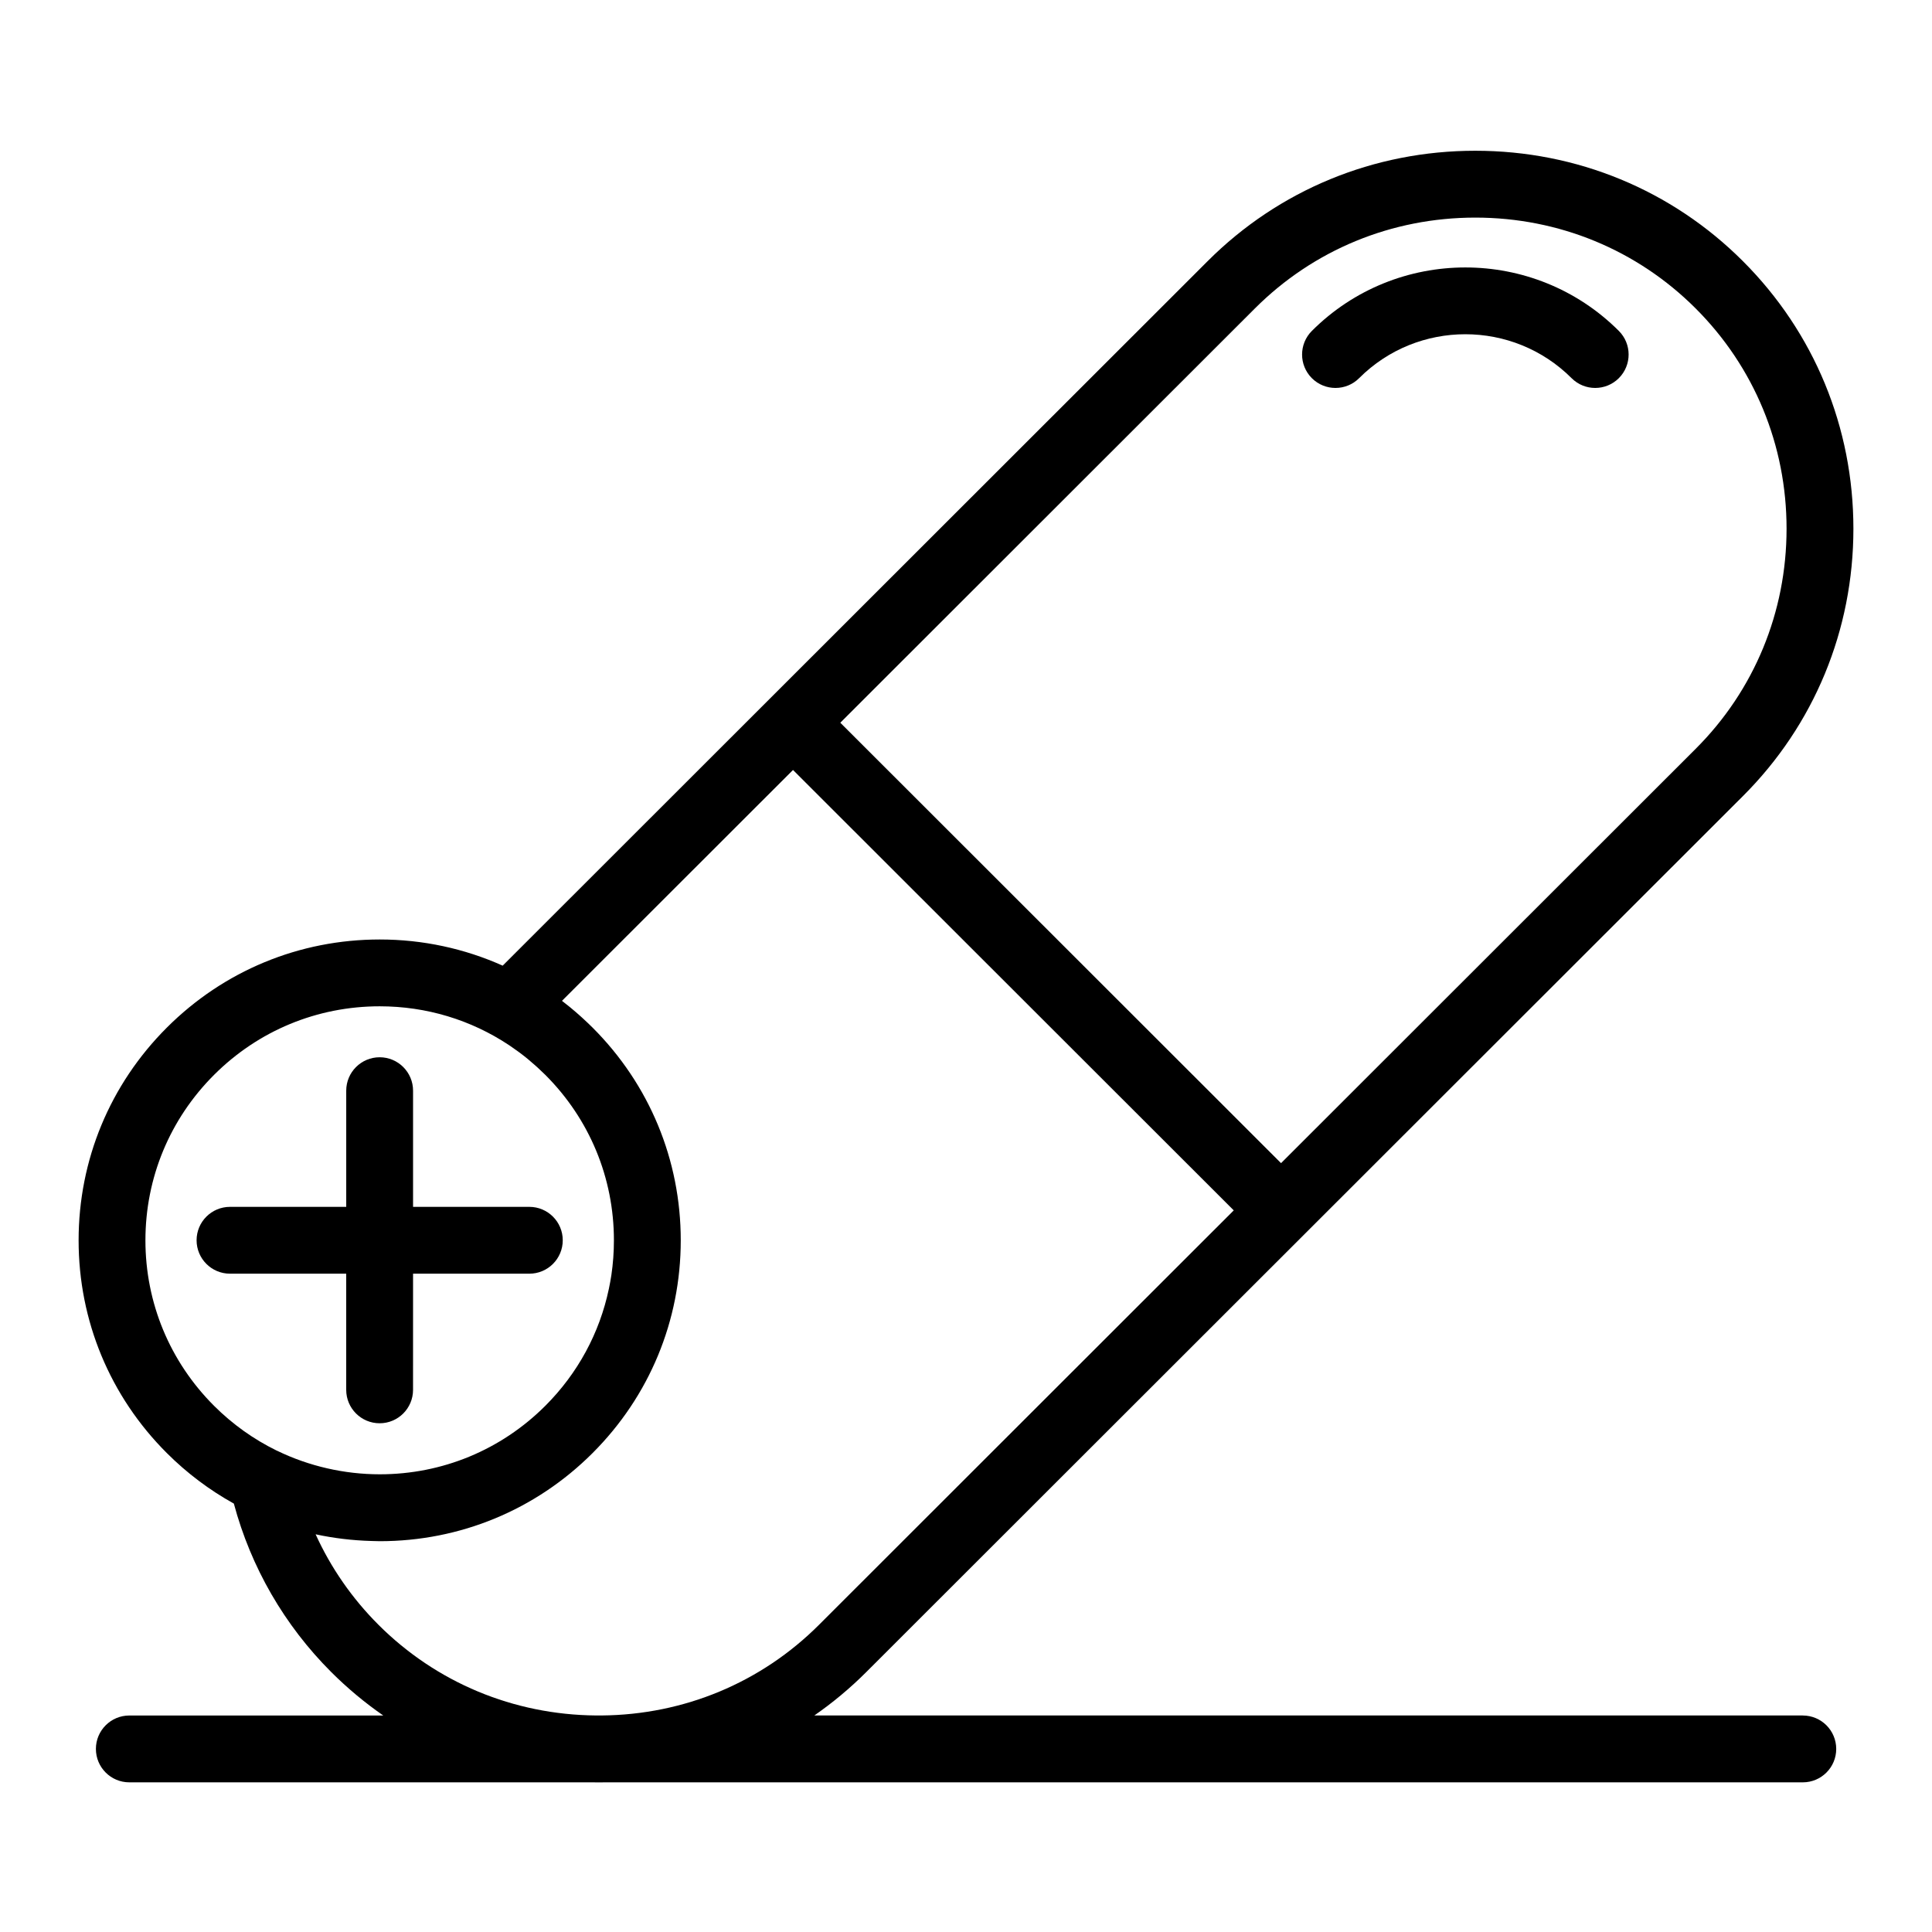
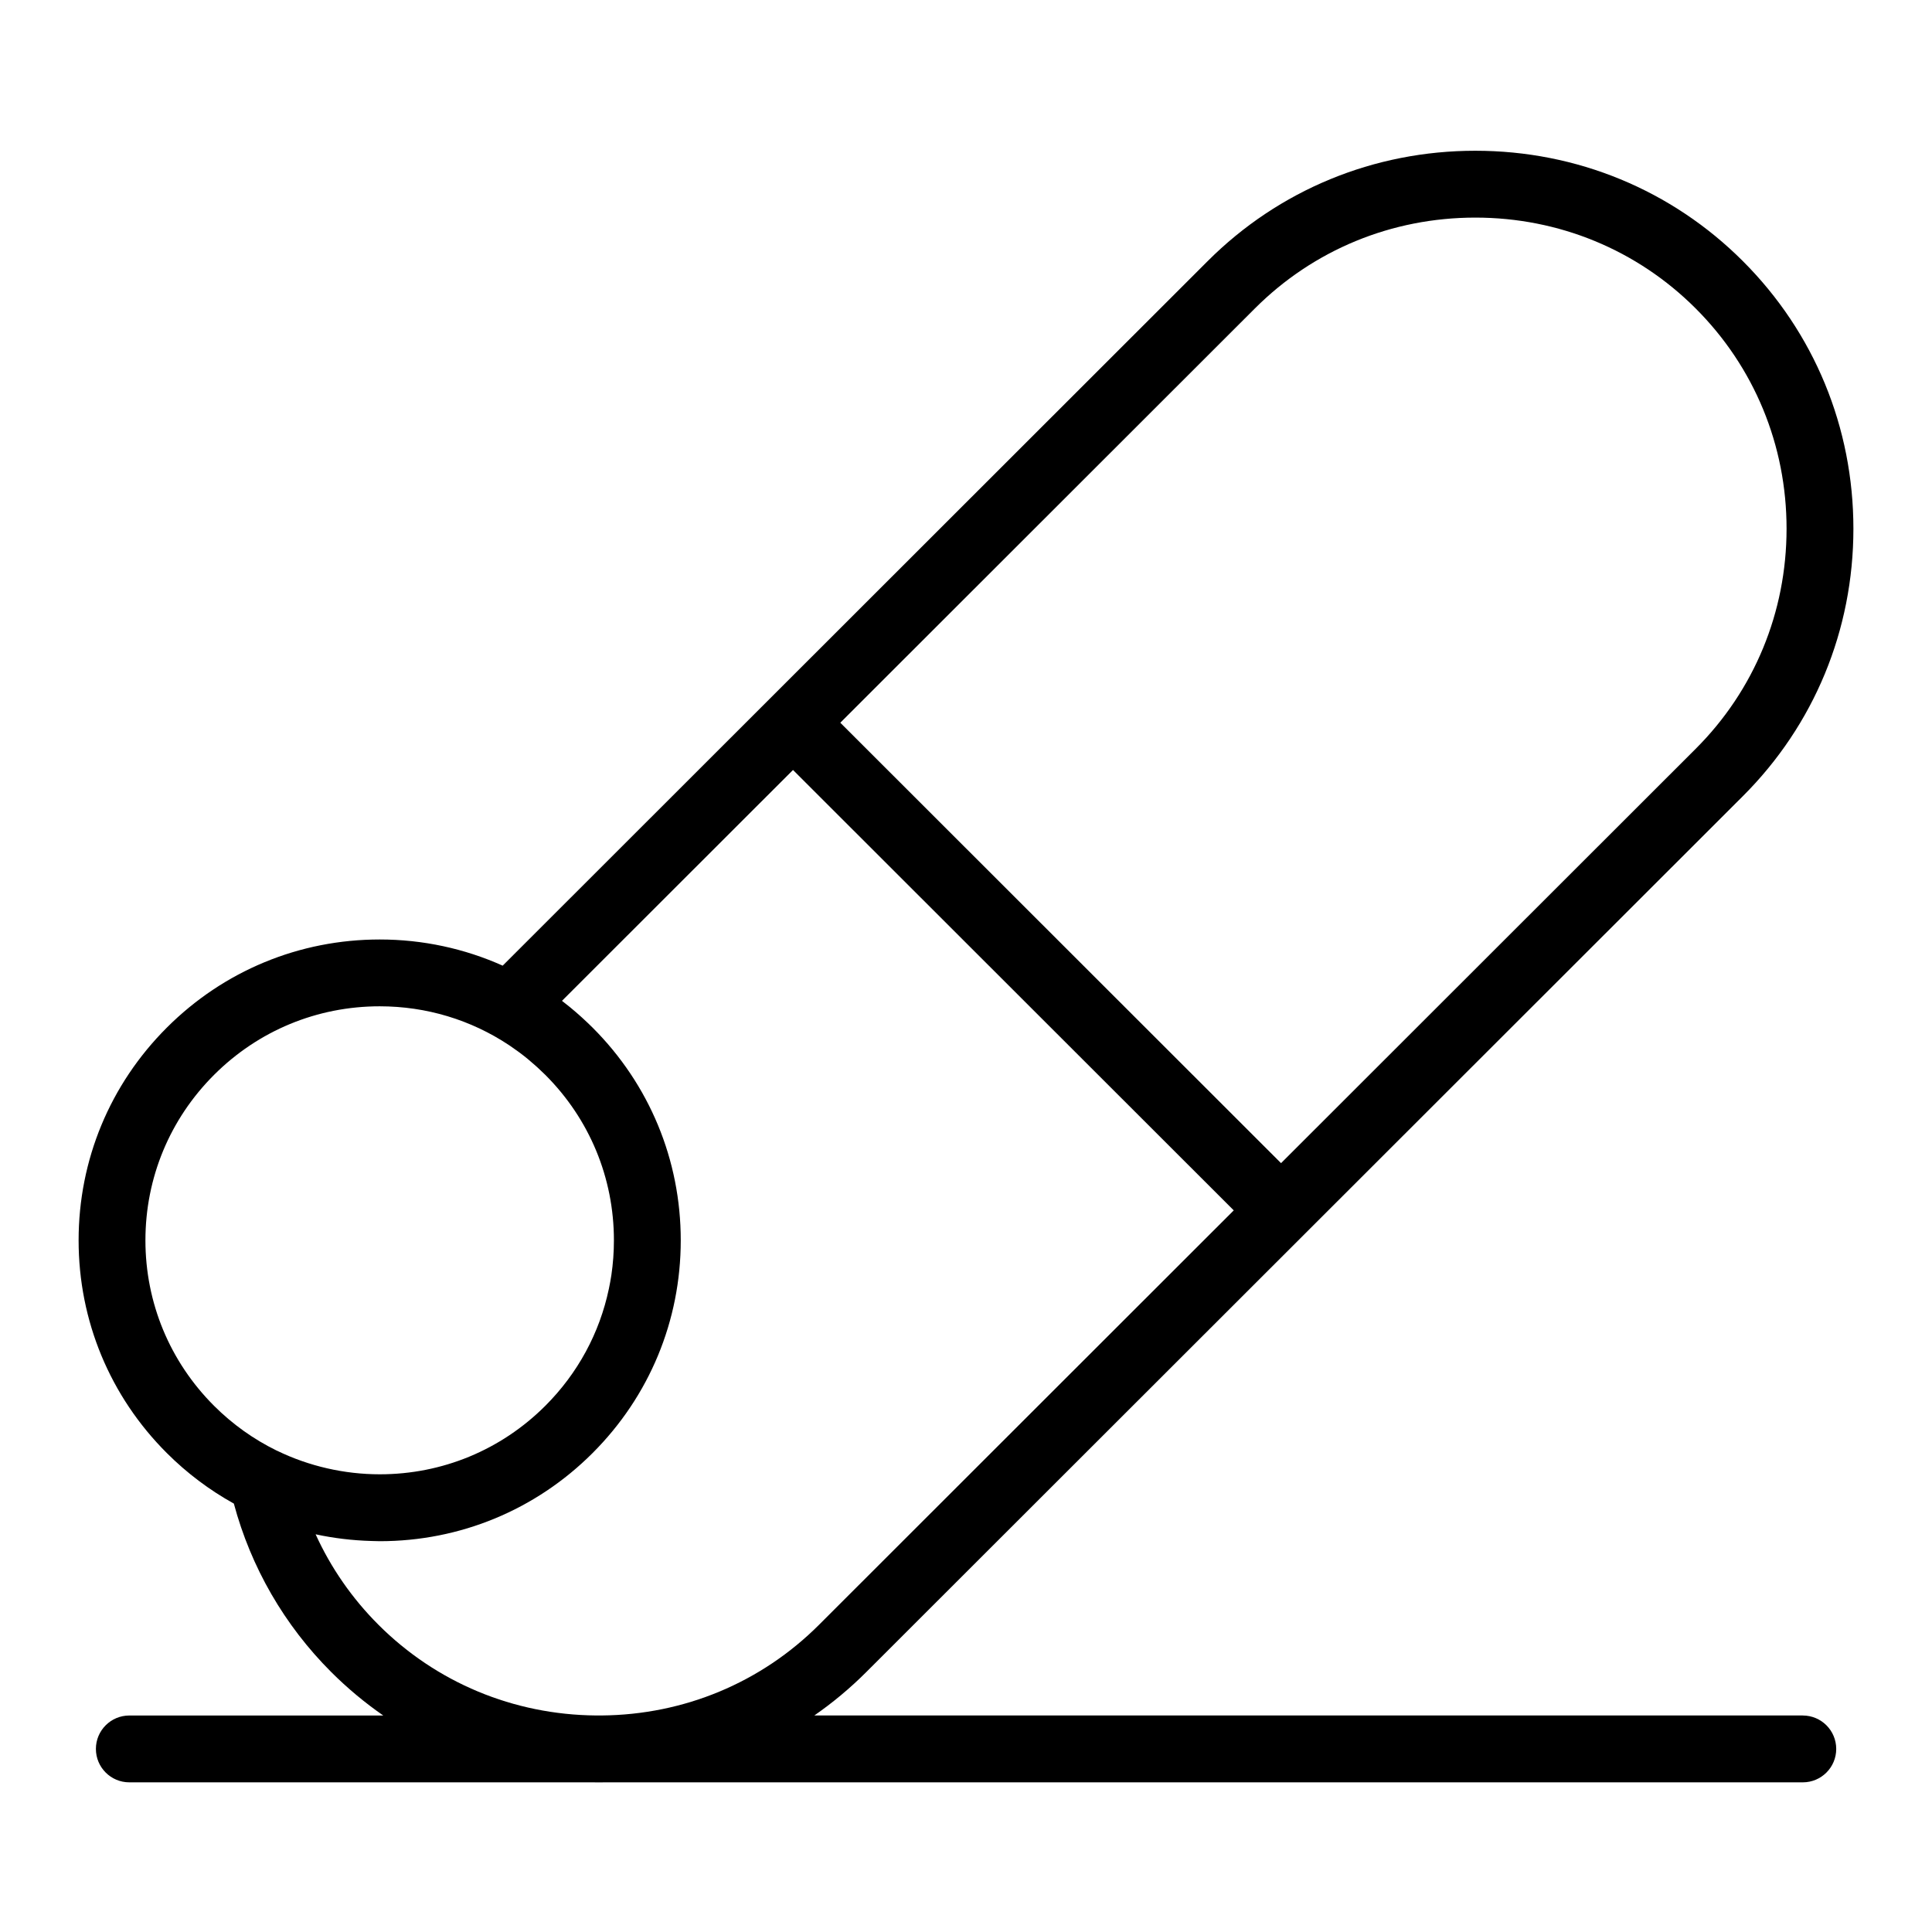
<svg xmlns="http://www.w3.org/2000/svg" fill="#000000" width="800px" height="800px" version="1.1" viewBox="144 144 512 512">
  <g>
-     <path d="m497.92 246.81c2.266 0 4.535-0.863 6.262-2.594 15.516-15.52 40.773-15.516 56.305 0.004 3.457 3.457 9.066 3.453 12.523-0.004 3.457-3.461 3.457-9.066-0.004-12.523-22.438-22.422-58.93-22.418-81.348 0.004-3.457 3.457-3.457 9.066 0 12.523 1.73 1.727 3.996 2.59 6.262 2.59z" />
-     <path d="m235.75 481.54v30.785c0 4.891 3.965 8.855 8.855 8.855 4.891 0 8.855-3.965 8.855-8.855l0.004-30.785h30.816c4.891 0 8.855-3.965 8.855-8.855s-3.965-8.855-8.855-8.855h-30.816v-30.789c0-4.891-3.965-8.855-8.855-8.855s-8.855 3.965-8.855 8.855v30.789h-30.801c-4.891 0-8.855 3.965-8.855 8.855s3.965 8.855 8.855 8.855z" />
    <path d="m621.75 598.62h-261.95c4.887-3.391 9.508-7.238 13.797-11.531l232.29-232.11c18.879-18.844 29.281-44.004 29.285-70.844 0.008-26.859-10.395-52.047-29.281-70.922-18.867-18.871-44.055-29.262-70.922-29.262-26.867 0-52.062 10.391-70.934 29.258l-186.82 186.7c-10.121-4.531-21.164-6.934-32.586-6.934-21.309 0-41.344 8.293-56.41 23.348-15.082 15.062-23.387 35.082-23.387 56.383 0 21.297 8.305 41.32 23.387 56.379 5.344 5.34 11.324 9.812 17.754 13.383 4.527 16.871 13.383 32.23 25.789 44.629 4.293 4.289 8.918 8.141 13.809 11.531h-67.301c-4.891 0-8.855 3.965-8.855 8.855s3.965 8.855 8.855 8.855h122.92c0.504 0.008 1.004 0.02 1.512 0.02 0.504 0 1.008-0.012 1.512-0.02h317.55c4.891 0 8.855-3.965 8.855-8.855-0.004-4.891-3.969-8.855-8.859-8.855zm-145.19-372.88c15.527-15.523 36.273-24.074 58.41-24.074s42.875 8.551 58.398 24.074c15.539 15.531 24.098 36.266 24.09 58.391-0.008 22.105-8.559 42.816-24.09 58.316l-109.88 109.8-116.8-116.72zm-294.02 246.96c0-16.562 6.461-32.133 18.191-43.852 11.727-11.715 27.312-18.168 43.895-18.168 12.371 0 24.188 3.594 34.258 10.285 0.129 0.086 0.254 0.172 0.383 0.258 0.695 0.473 1.383 0.957 2.062 1.457 0.094 0.07 0.191 0.141 0.289 0.211 0.758 0.562 1.504 1.148 2.238 1.75 0.102 0.086 0.203 0.176 0.309 0.262 0.609 0.508 1.211 1.027 1.805 1.559 0.176 0.156 0.352 0.312 0.527 0.473 0.684 0.625 1.355 1.262 2.016 1.918 11.723 11.715 18.18 27.289 18.18 43.852 0 3.106-0.227 6.176-0.672 9.195-0.184 1.23-0.414 2.449-0.668 3.66-2.449 11.66-8.211 22.371-16.84 30.992-11.723 11.707-27.305 18.152-43.879 18.152-9.387 0-18.785-2.156-27.18-6.234-0.055-0.027-0.113-0.043-0.172-0.07-6.055-2.973-11.648-6.941-16.559-11.848-11.723-11.719-18.184-27.293-18.184-43.852zm61.734 101.86c-6.977-6.973-12.59-15.082-16.633-23.953 4.793 1.031 9.711 1.625 14.707 1.766 0.125 0.004 0.254 0.008 0.379 0.012 0.633 0.016 1.262 0.047 1.898 0.047 21.309 0 41.344-8.293 56.41-23.352 15.07-15.062 23.371-35.082 23.371-56.379s-8.301-41.32-23.371-56.379c-0.836-0.832-1.691-1.641-2.555-2.434-0.23-0.211-0.465-0.422-0.699-0.633-0.785-0.703-1.582-1.395-2.391-2.062-0.098-0.082-0.191-0.168-0.293-0.246-0.715-0.586-1.434-1.156-2.168-1.715l61.227-61.18 116.8 116.71-109.88 109.8c-15.344 15.348-35.785 23.863-57.633 24.055h-1.512c-21.852-0.195-42.305-8.711-57.664-24.059z" />
  </g>
</svg>